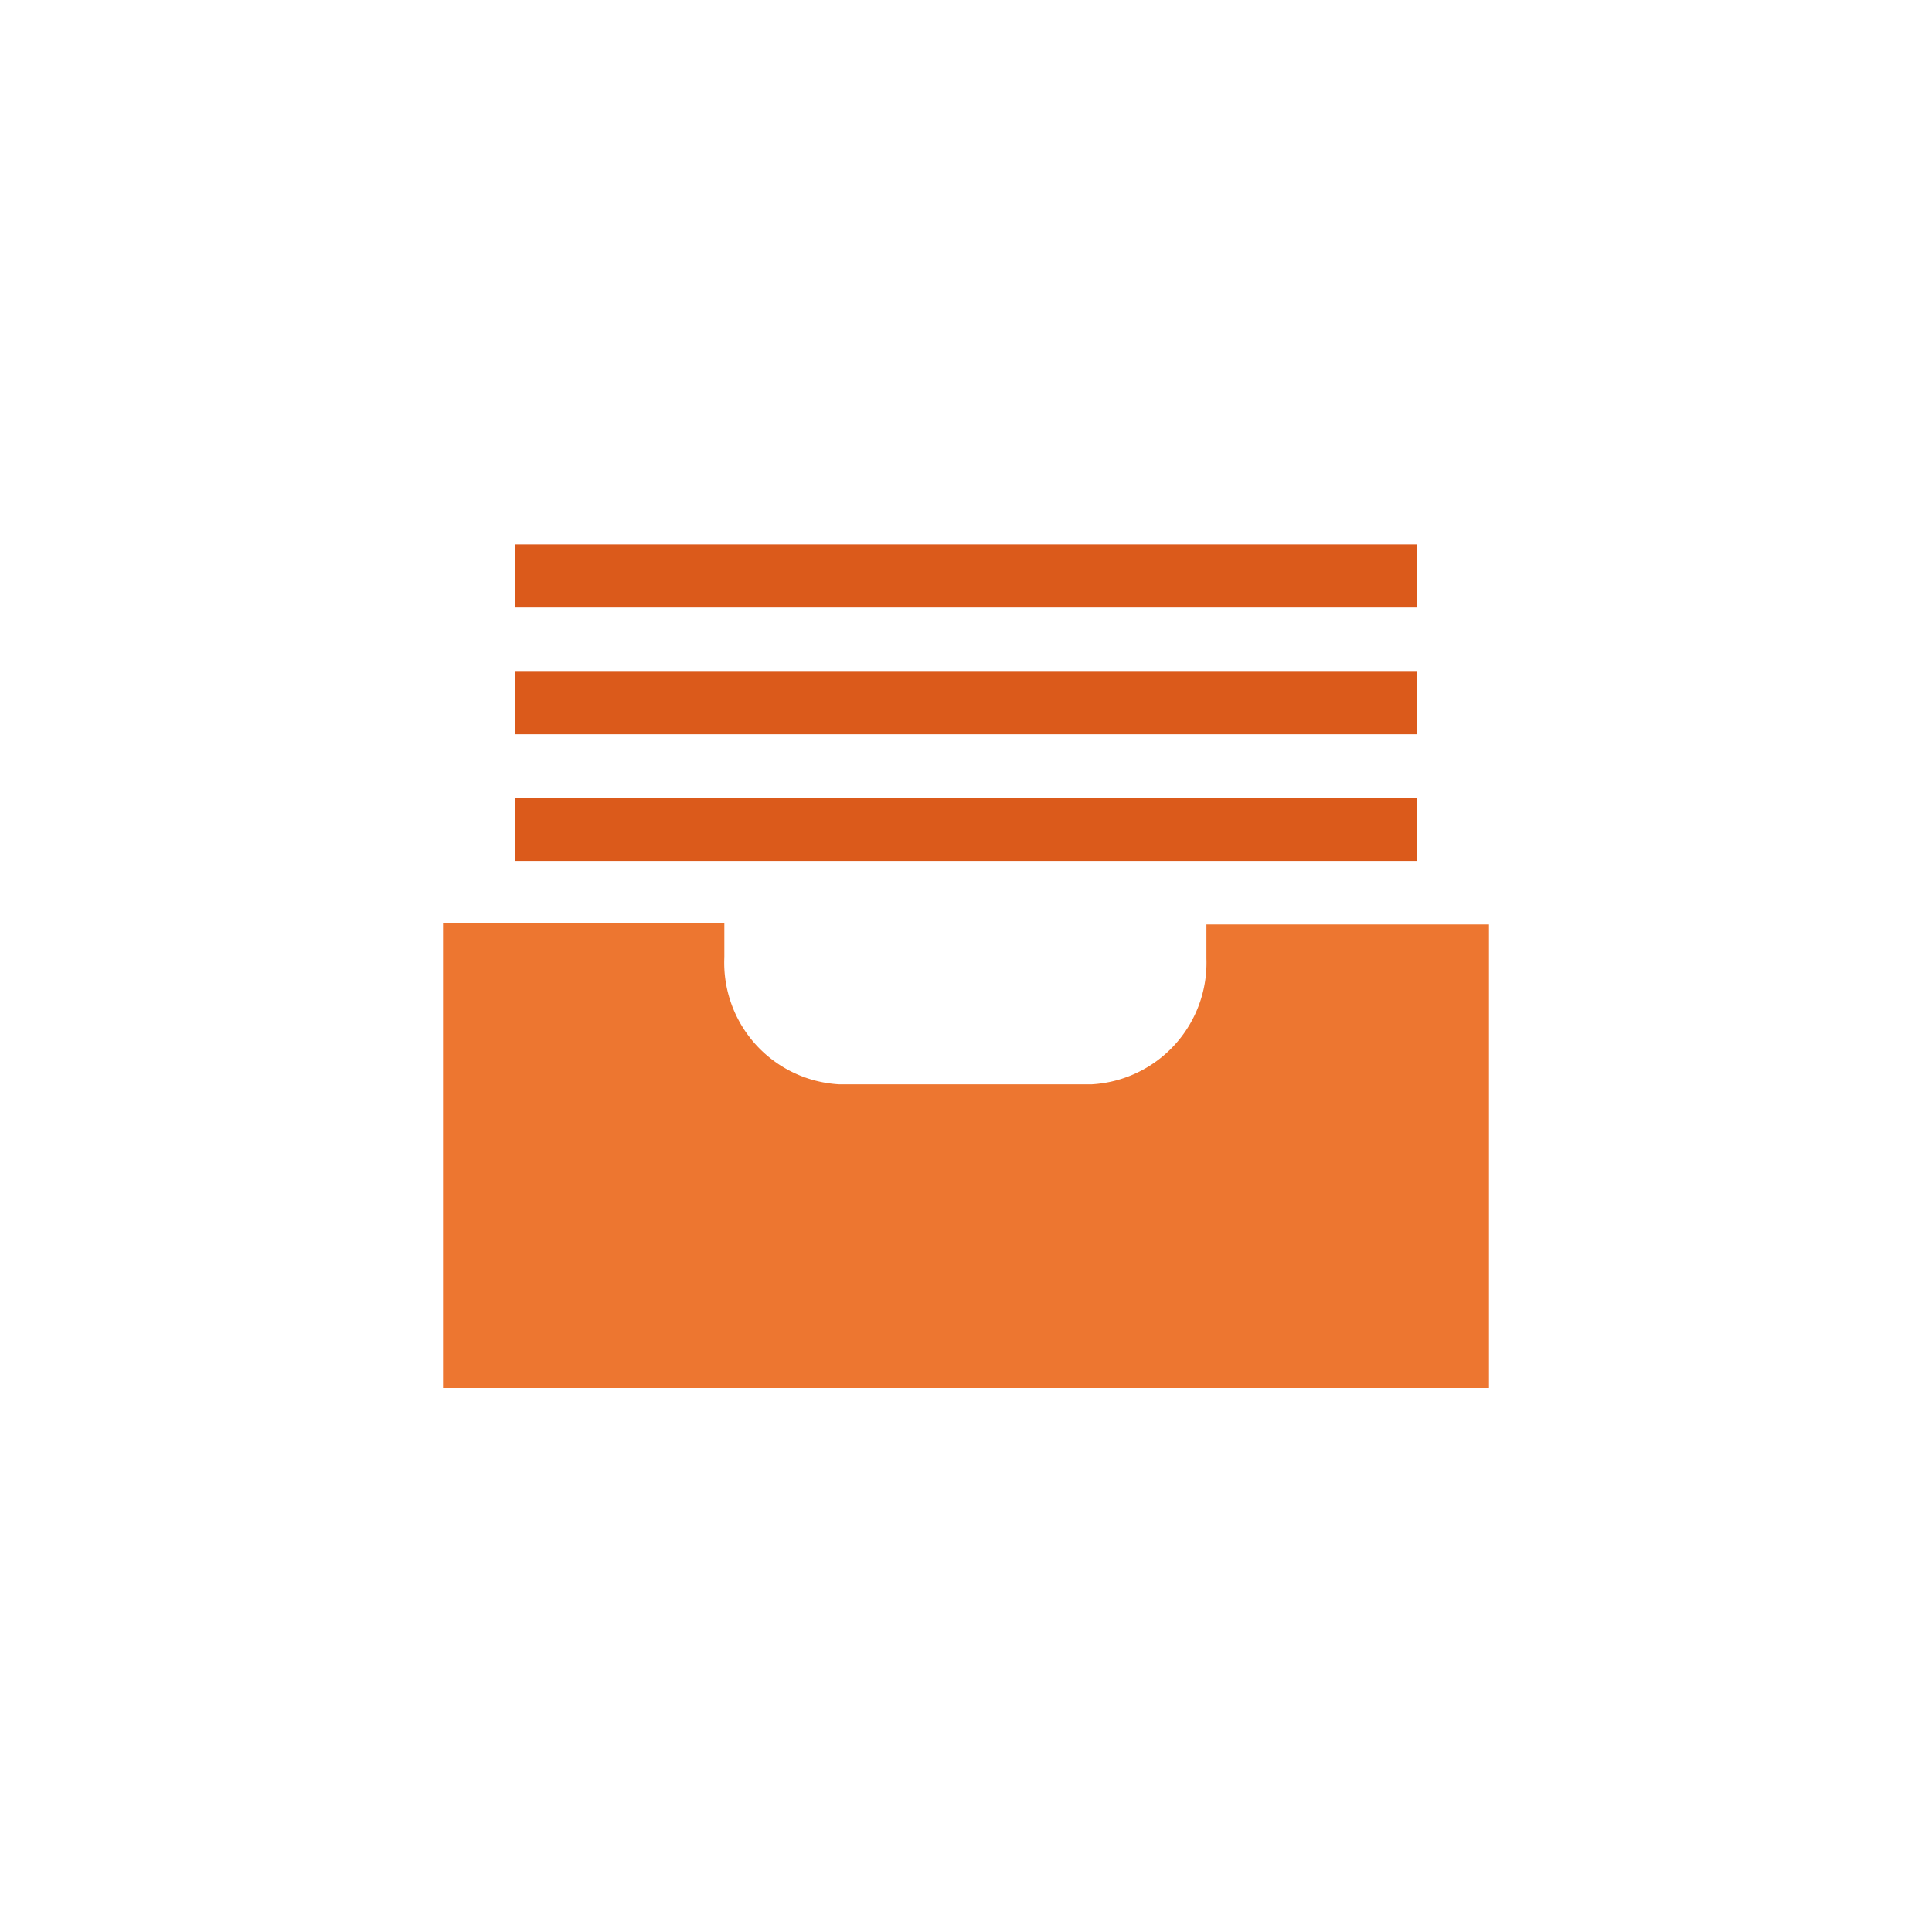
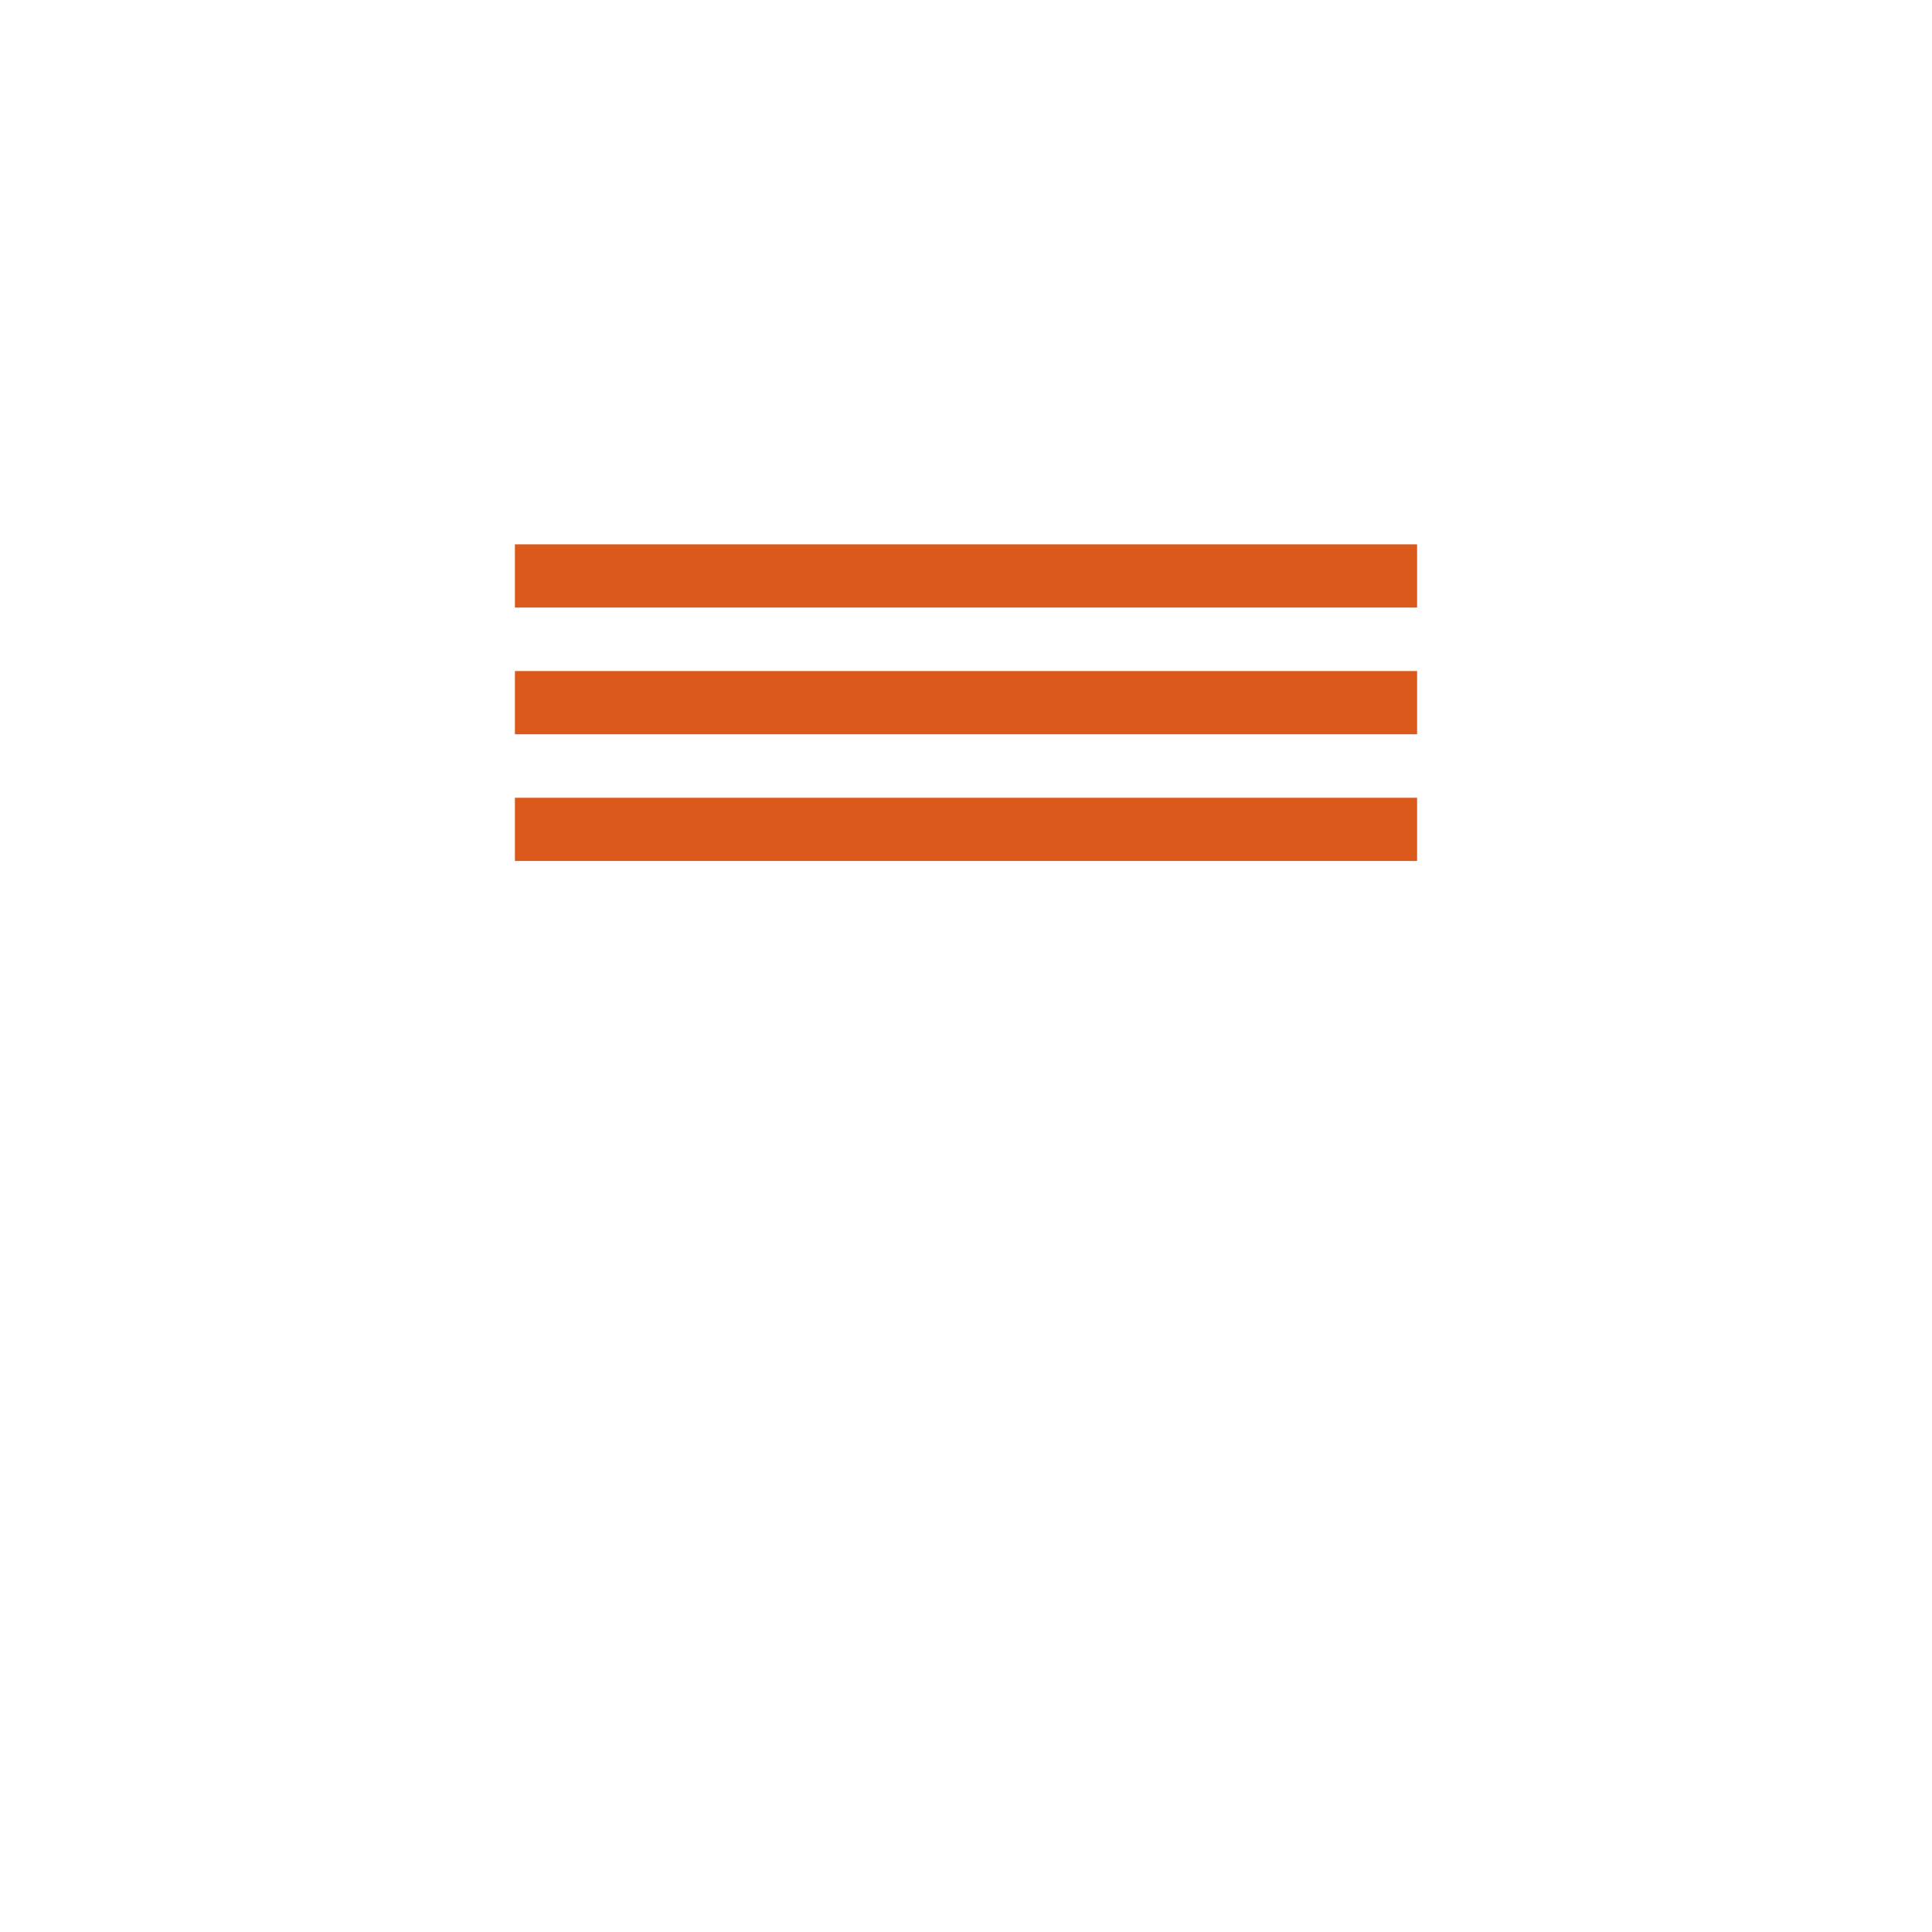
<svg xmlns="http://www.w3.org/2000/svg" id="Warstwa_1" data-name="Warstwa 1" viewBox="0 0 62.36 62.36">
  <defs>
    <style>.cls-1{fill:#ed7630;}.cls-2{fill:#db5a1b;}</style>
  </defs>
  <title>ikonki_moduły_obszary</title>
-   <path class="cls-1" d="M38.94,29.84v1.1A3.93,3.93,0,0,1,35.23,35H27.09a3.93,3.93,0,0,1-3.71-4.1v-1.1H14.3v15H48.06V29.84Z" />
  <rect class="cls-2" x="16.62" y="25.75" width="29.12" height="2.04" />
  <rect class="cls-2" x="16.62" y="21.66" width="29.12" height="2.04" />
  <rect class="cls-2" x="16.62" y="17.57" width="29.12" height="2.04" />
</svg>